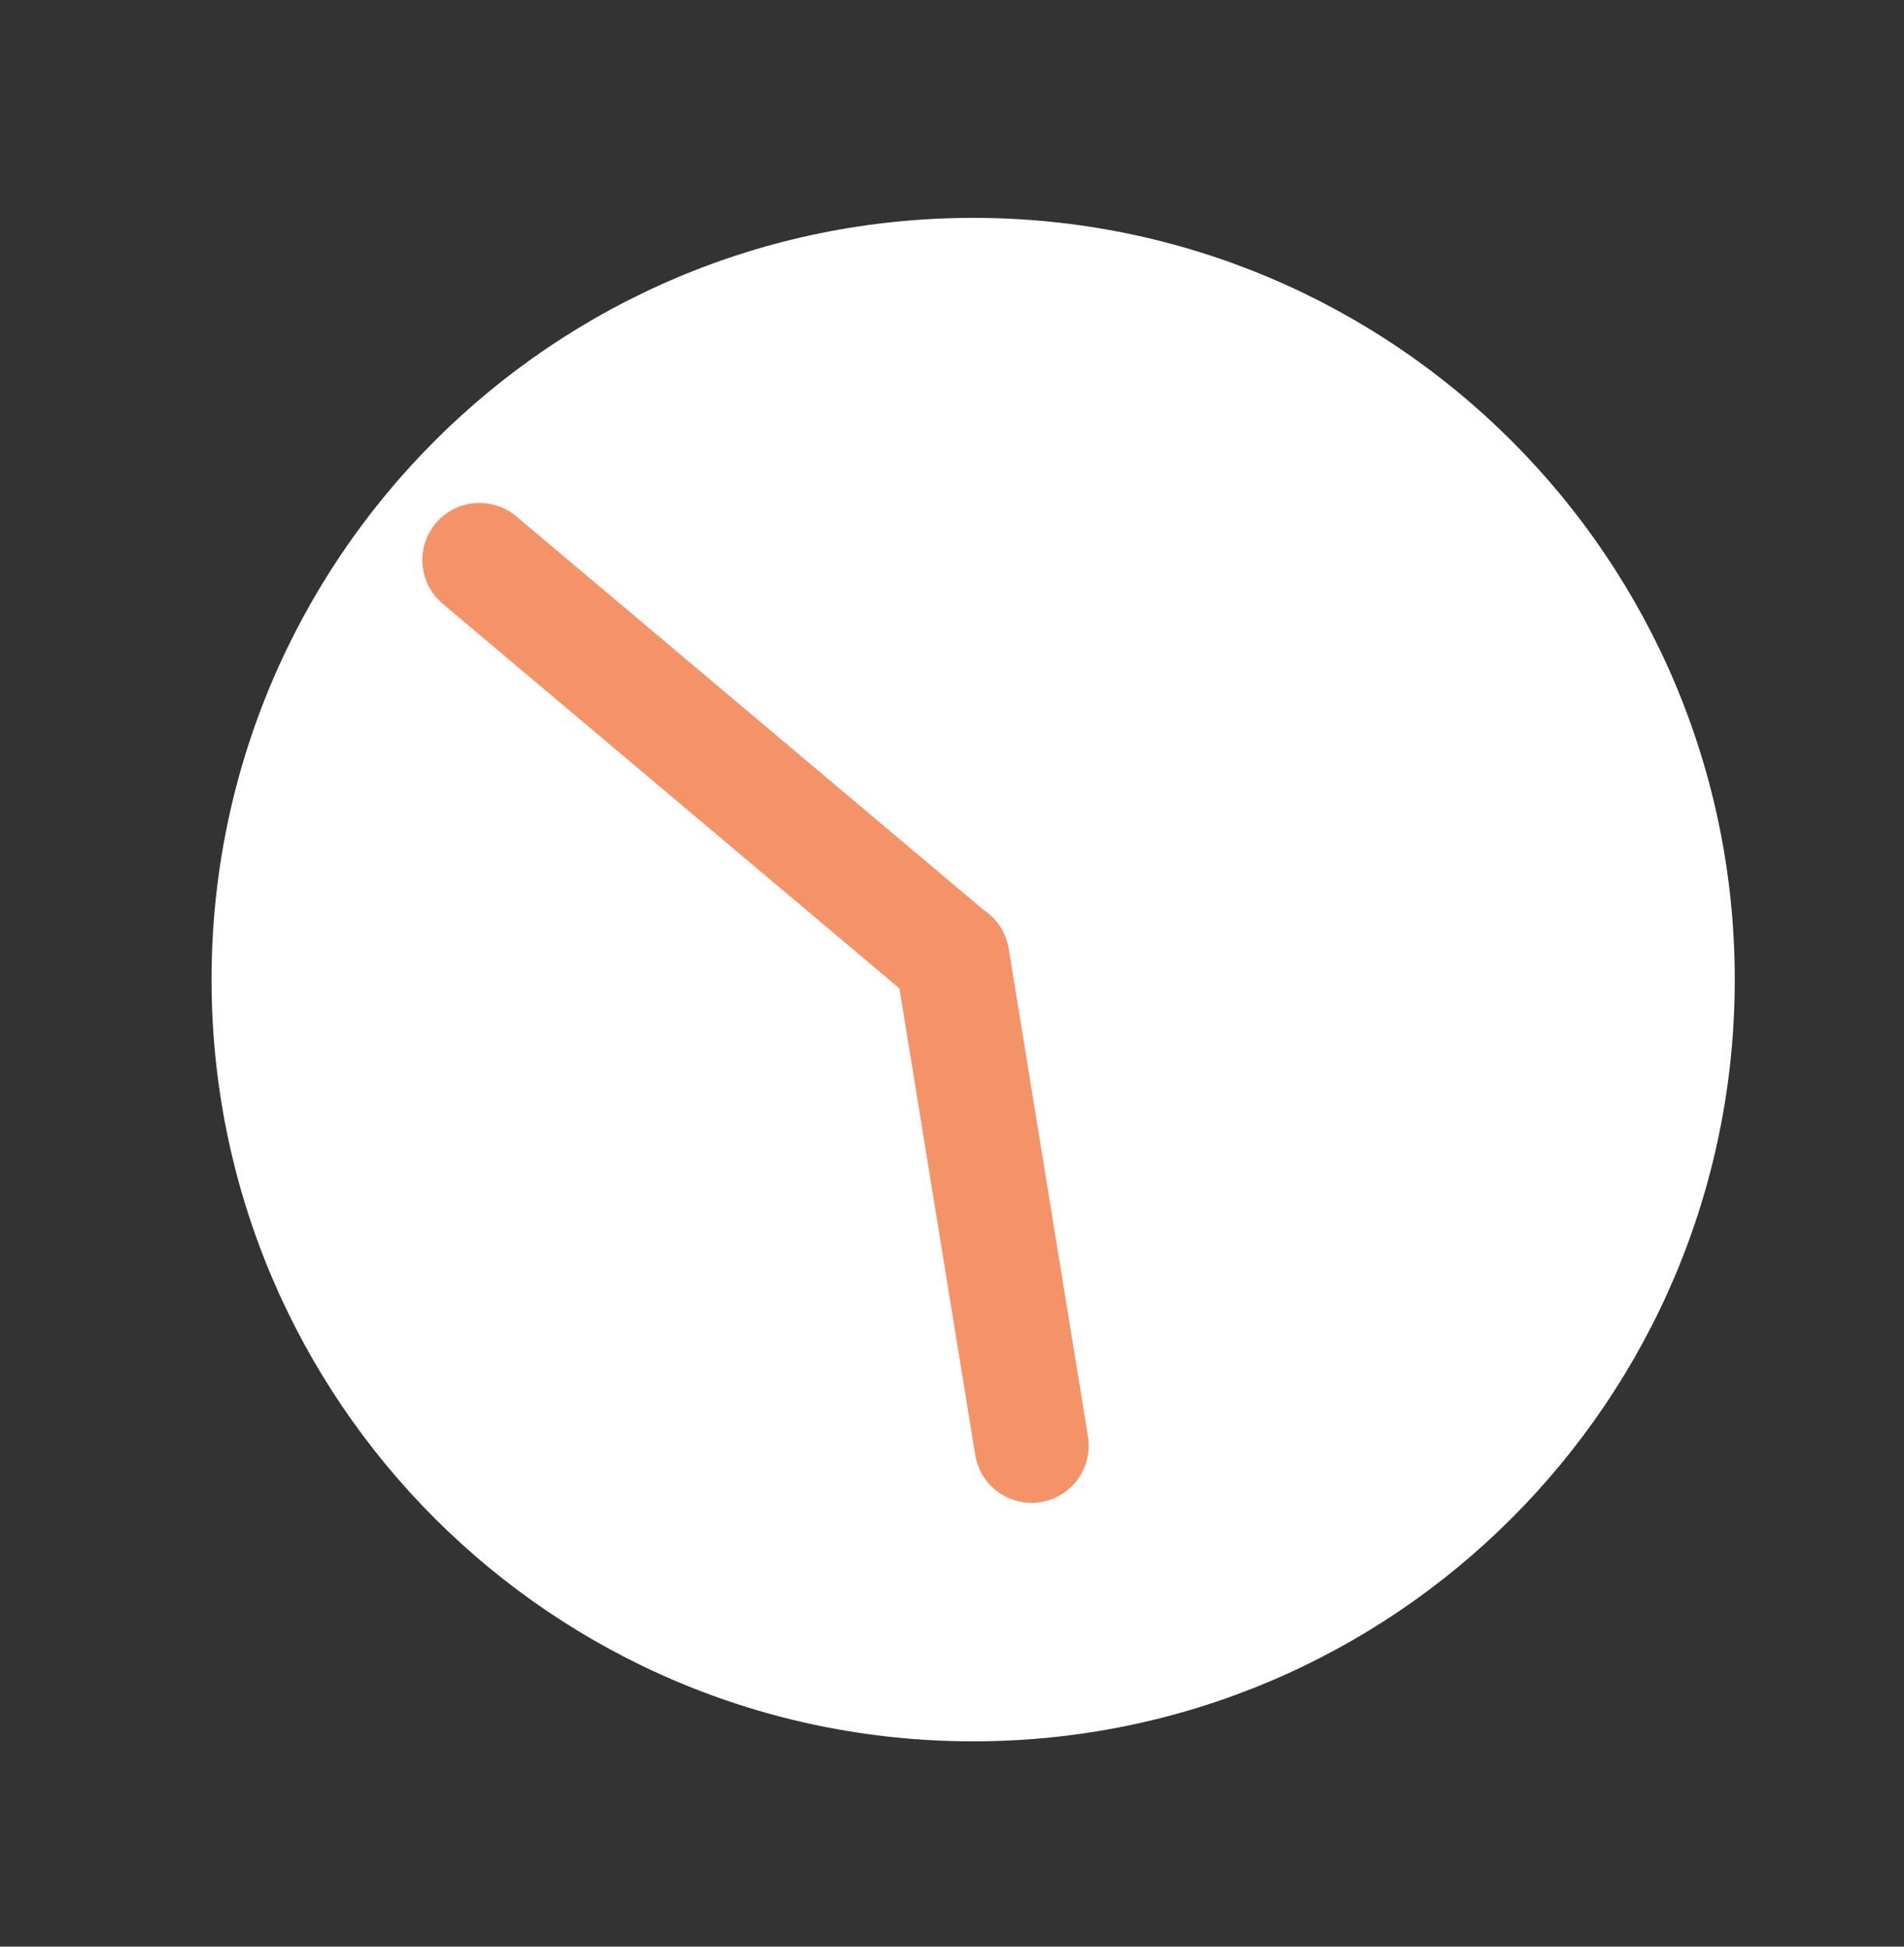
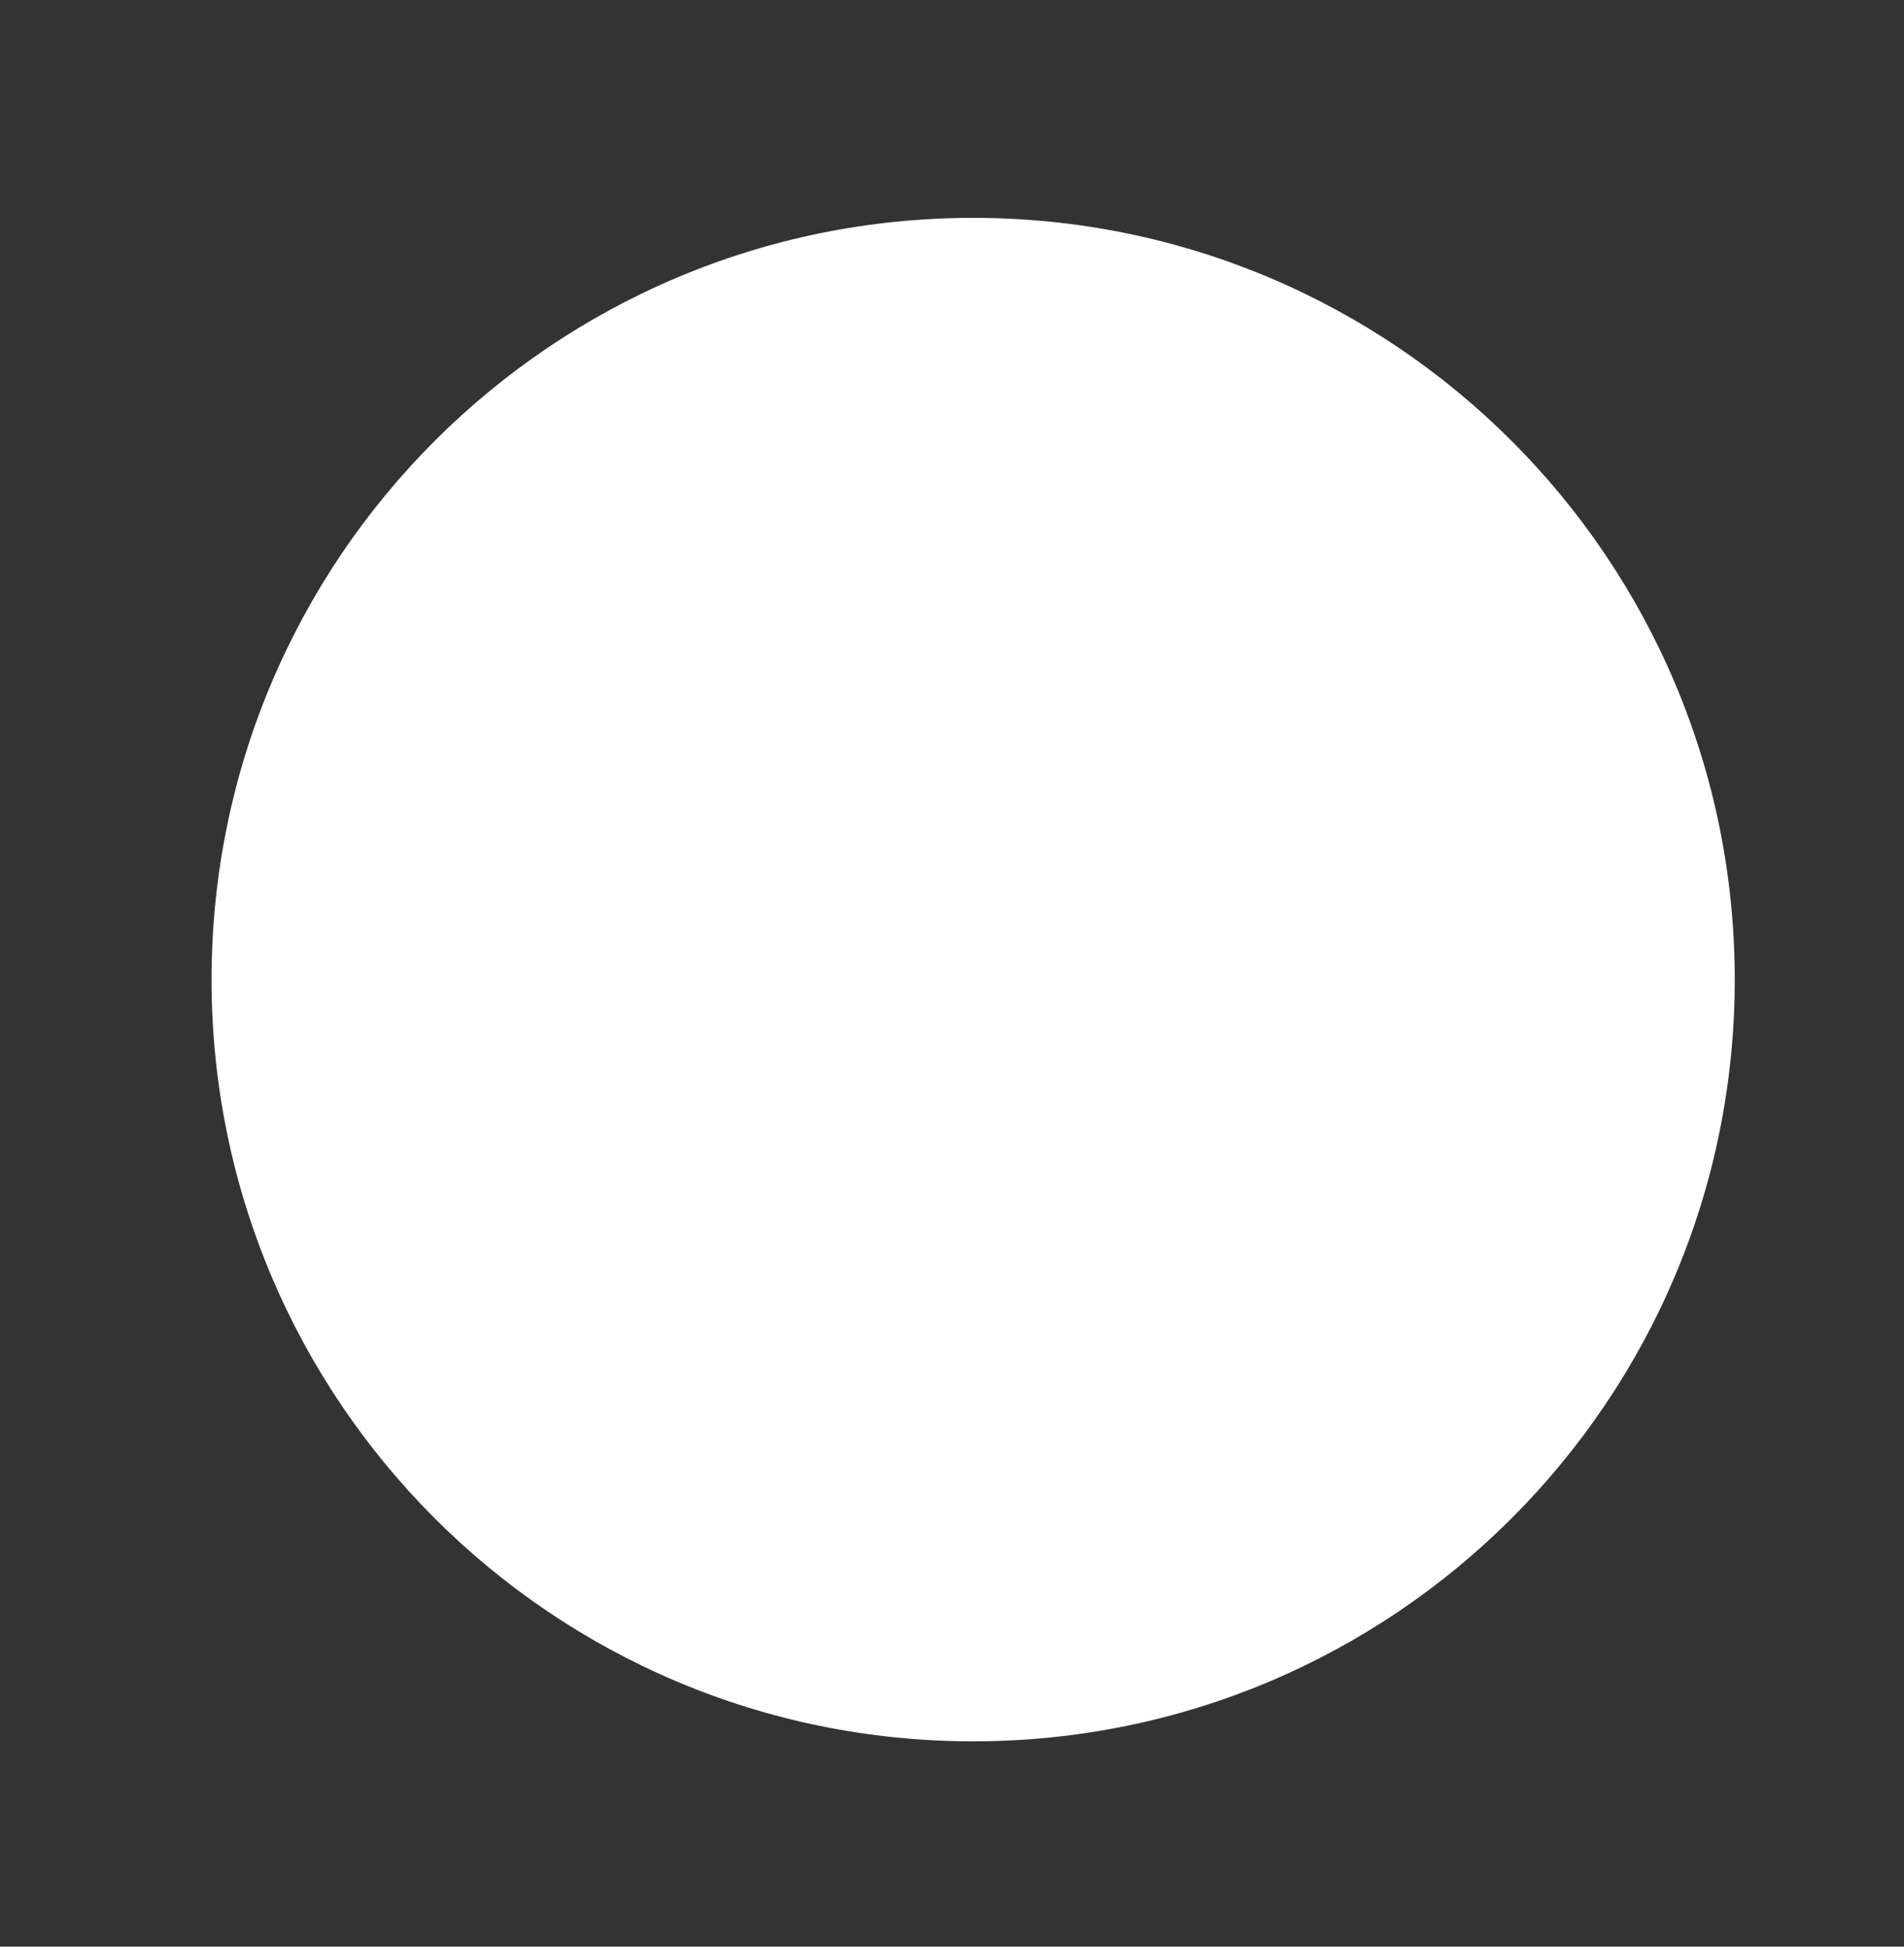
<svg xmlns="http://www.w3.org/2000/svg" width="45" height="46" viewBox="0 0 45 46" fill="none">
  <rect x="0" y="0" width="45" height="46" fill="#333333" stroke="none" />
  <path d="M41 23.148C41 33.09 32.941 41.148 23 41.148C13.059 41.148 5 33.09 5 23.148C5 13.207 13.059 5.148 23 5.148C32.941 5.148 41 13.207 41 23.148Z" fill="white" />
-   <path d="M22.496 22.634L11.332 13.234" stroke="#F59368" stroke-width="2.7" stroke-linecap="round" />
-   <path d="M22.508 22.633L24.381 34.162" stroke="#F59368" stroke-width="2.7" stroke-linecap="round" />
</svg>